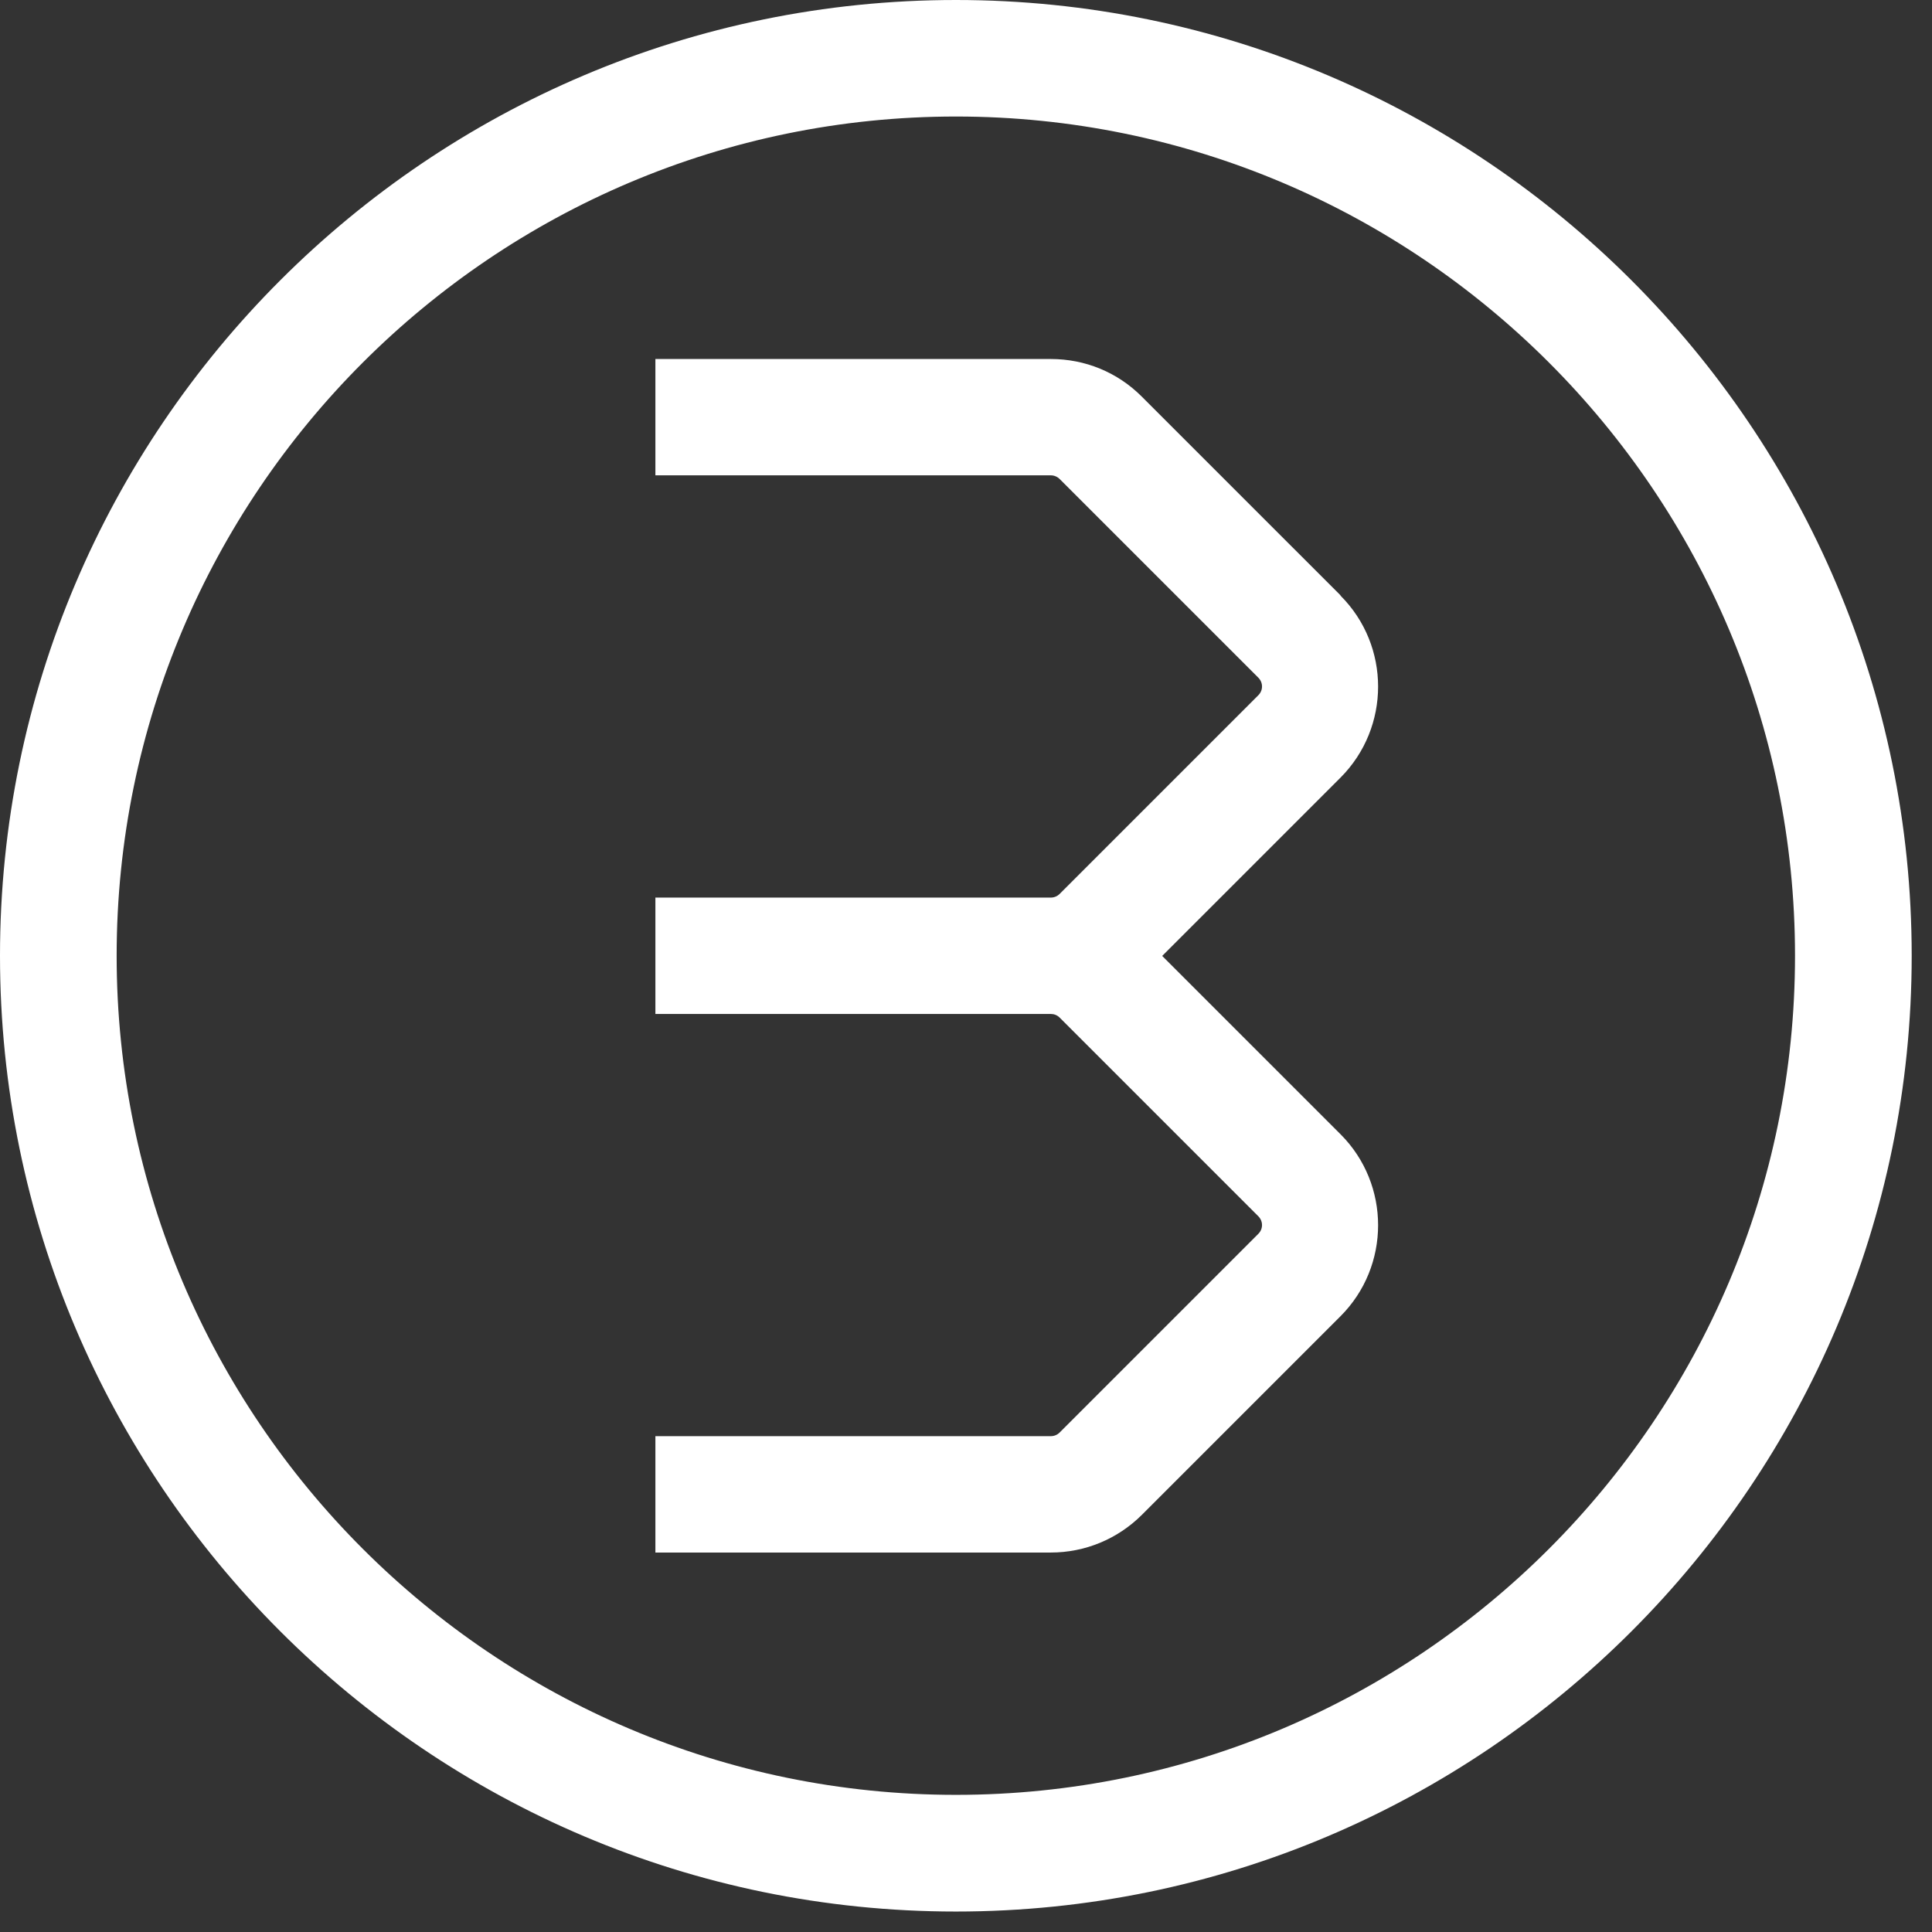
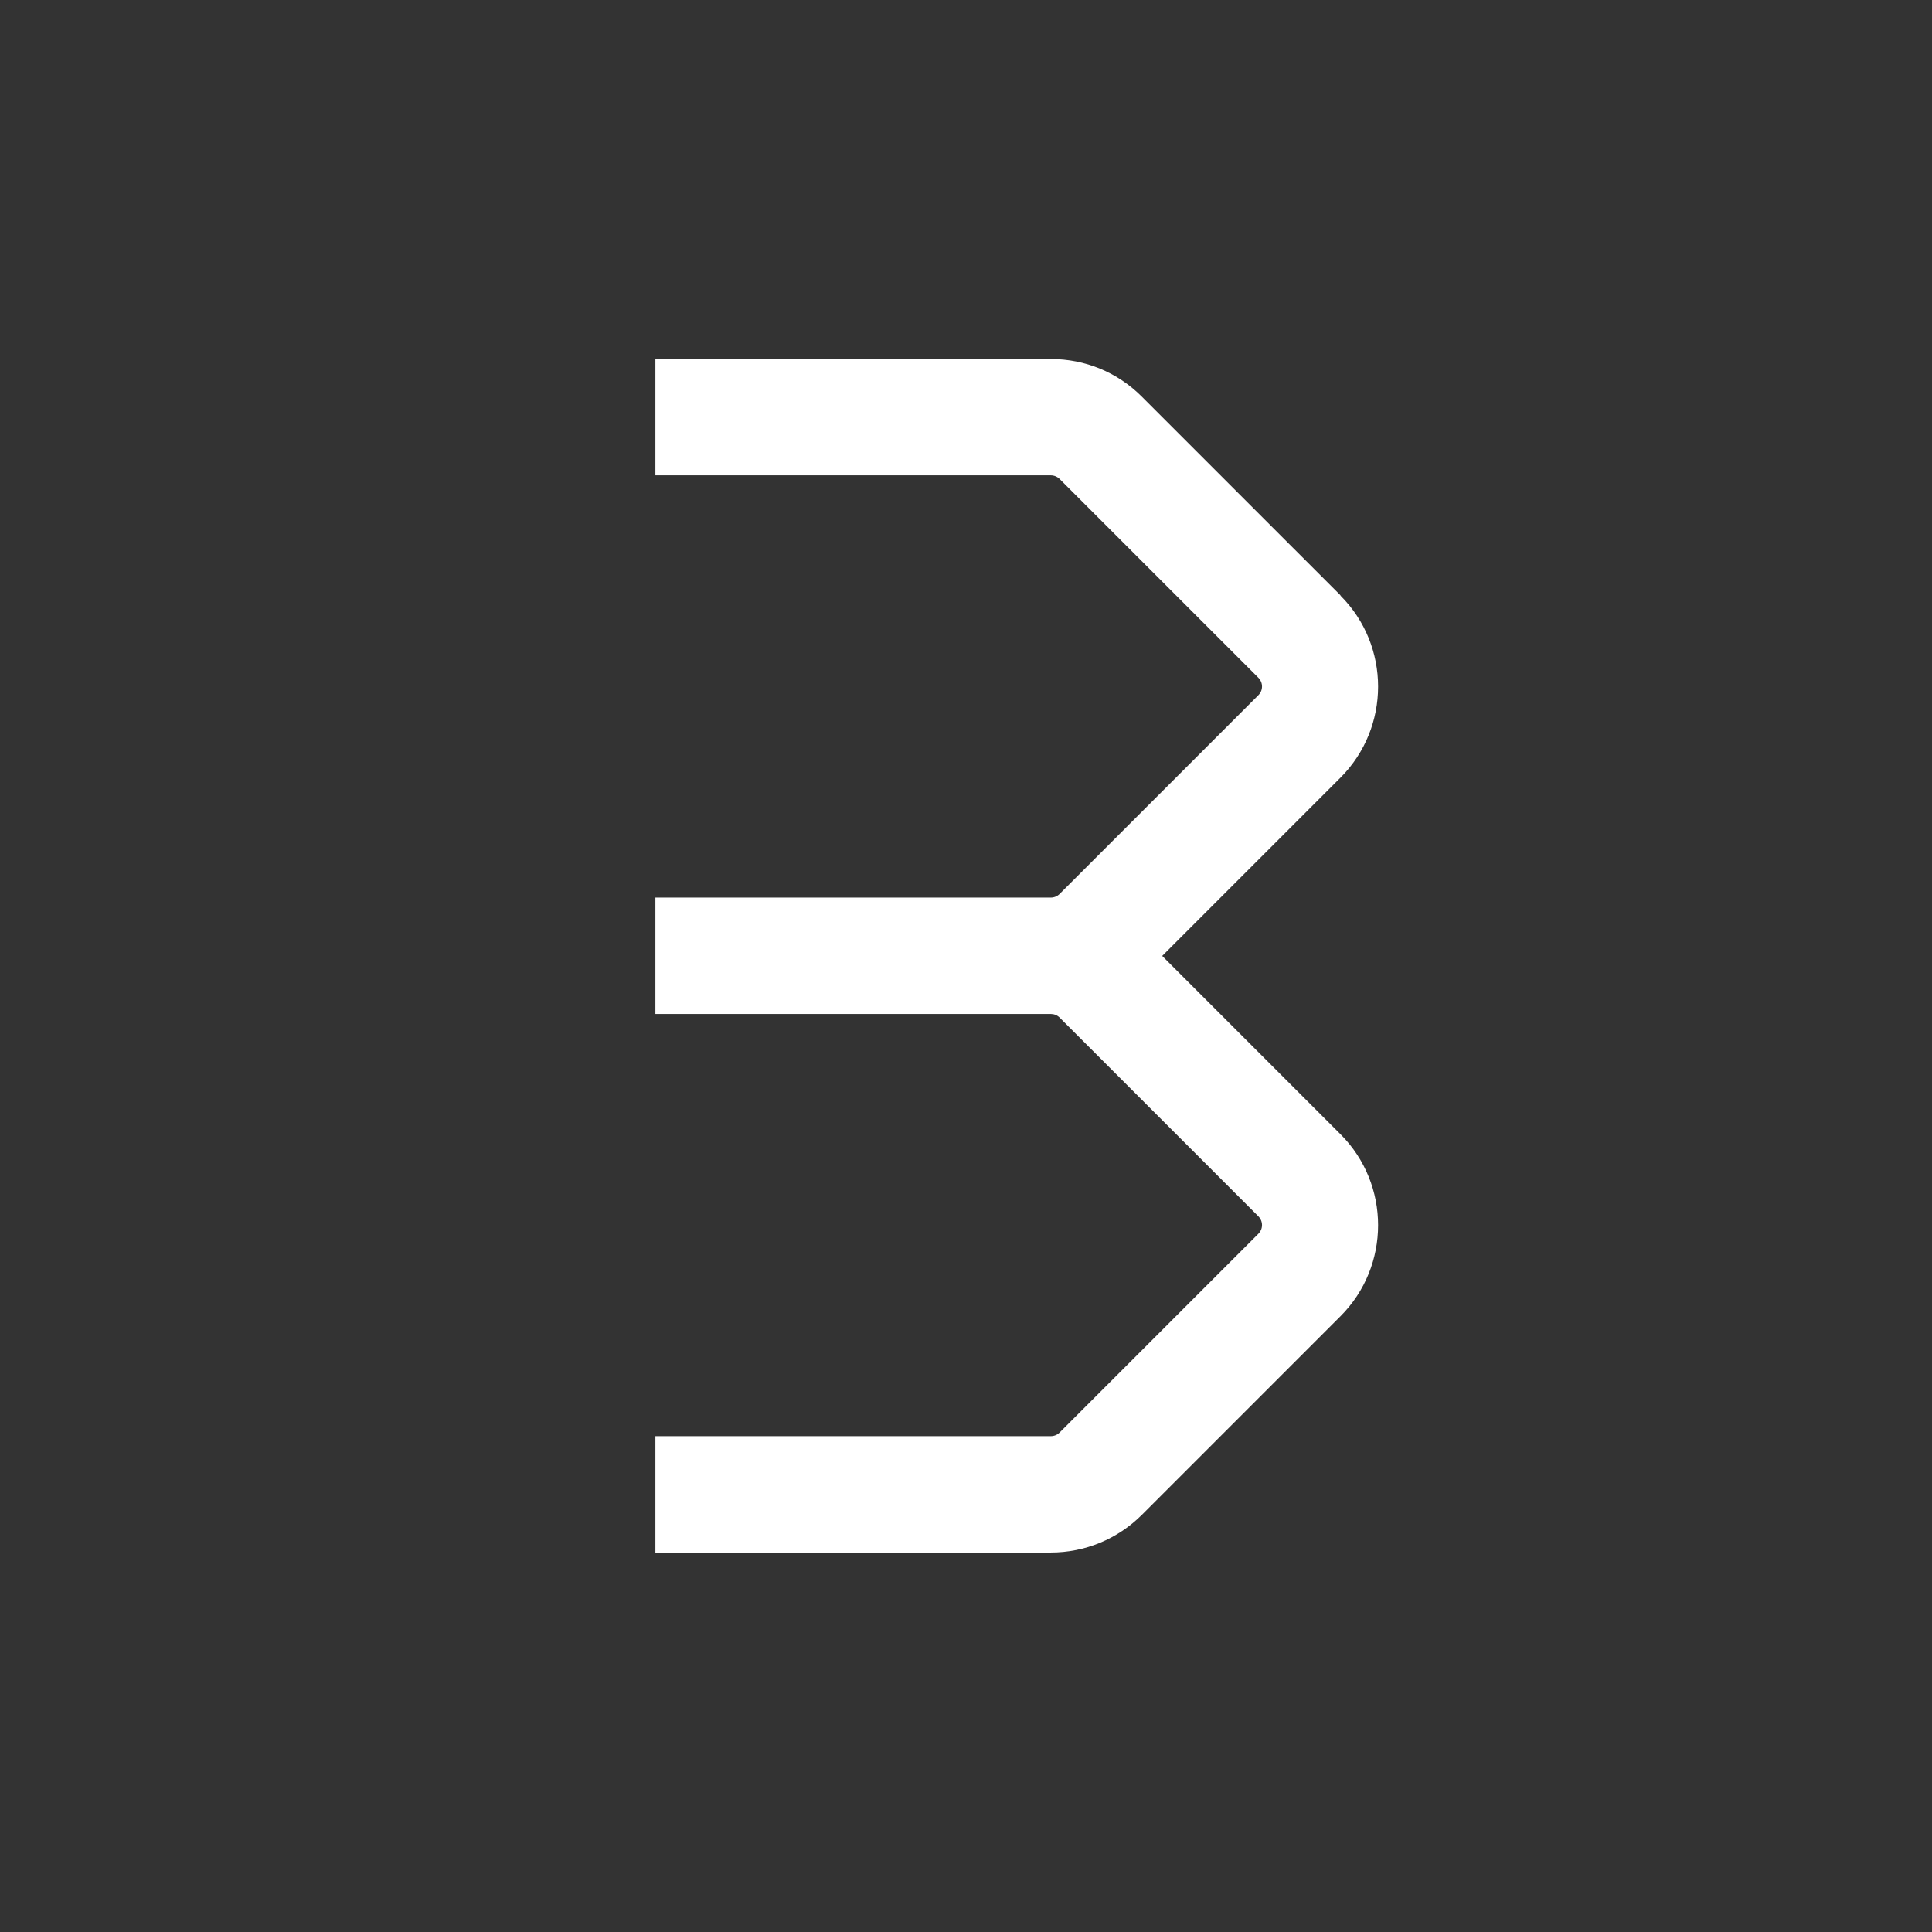
<svg xmlns="http://www.w3.org/2000/svg" width="61" height="61" viewBox="0 0 61 61" fill="none">
  <rect x="0" y="0" width="61" height="61" fill="#333333" stroke="none" />
-   <path d="M30.182 0C13.541 0 0 13.536 0 30.177C0 46.818 13.536 60.354 30.182 60.354C46.828 60.354 60.359 46.818 60.359 30.177C60.359 13.536 46.818 0 30.182 0ZM30.182 56.67C15.572 56.67 3.683 44.786 3.683 30.177C3.683 15.568 15.568 3.679 30.182 3.679C44.796 3.679 56.675 15.568 56.675 30.177C56.675 44.786 44.791 56.67 30.182 56.67Z" fill="white" />
  <path d="M42.325 18.797L36.051 12.523C35.283 11.754 34.264 11.335 33.176 11.335H20.693V15.008H33.176C33.281 15.008 33.381 15.049 33.456 15.123L39.73 21.397C39.885 21.552 39.885 21.797 39.73 21.951L33.456 28.225C33.381 28.3 33.281 28.34 33.176 28.34H20.693V32.014H33.176C33.281 32.014 33.381 32.053 33.456 32.128L39.73 38.402C39.885 38.557 39.885 38.802 39.73 38.956L33.456 45.23C33.381 45.305 33.281 45.345 33.176 45.345H20.693V49.019H33.176C34.259 49.019 35.283 48.594 36.051 47.831L42.325 41.557C43.907 39.974 43.907 37.394 42.325 35.812L36.695 30.182L42.325 24.552C43.907 22.965 43.907 20.389 42.325 18.807V18.797Z" fill="white" />
</svg>